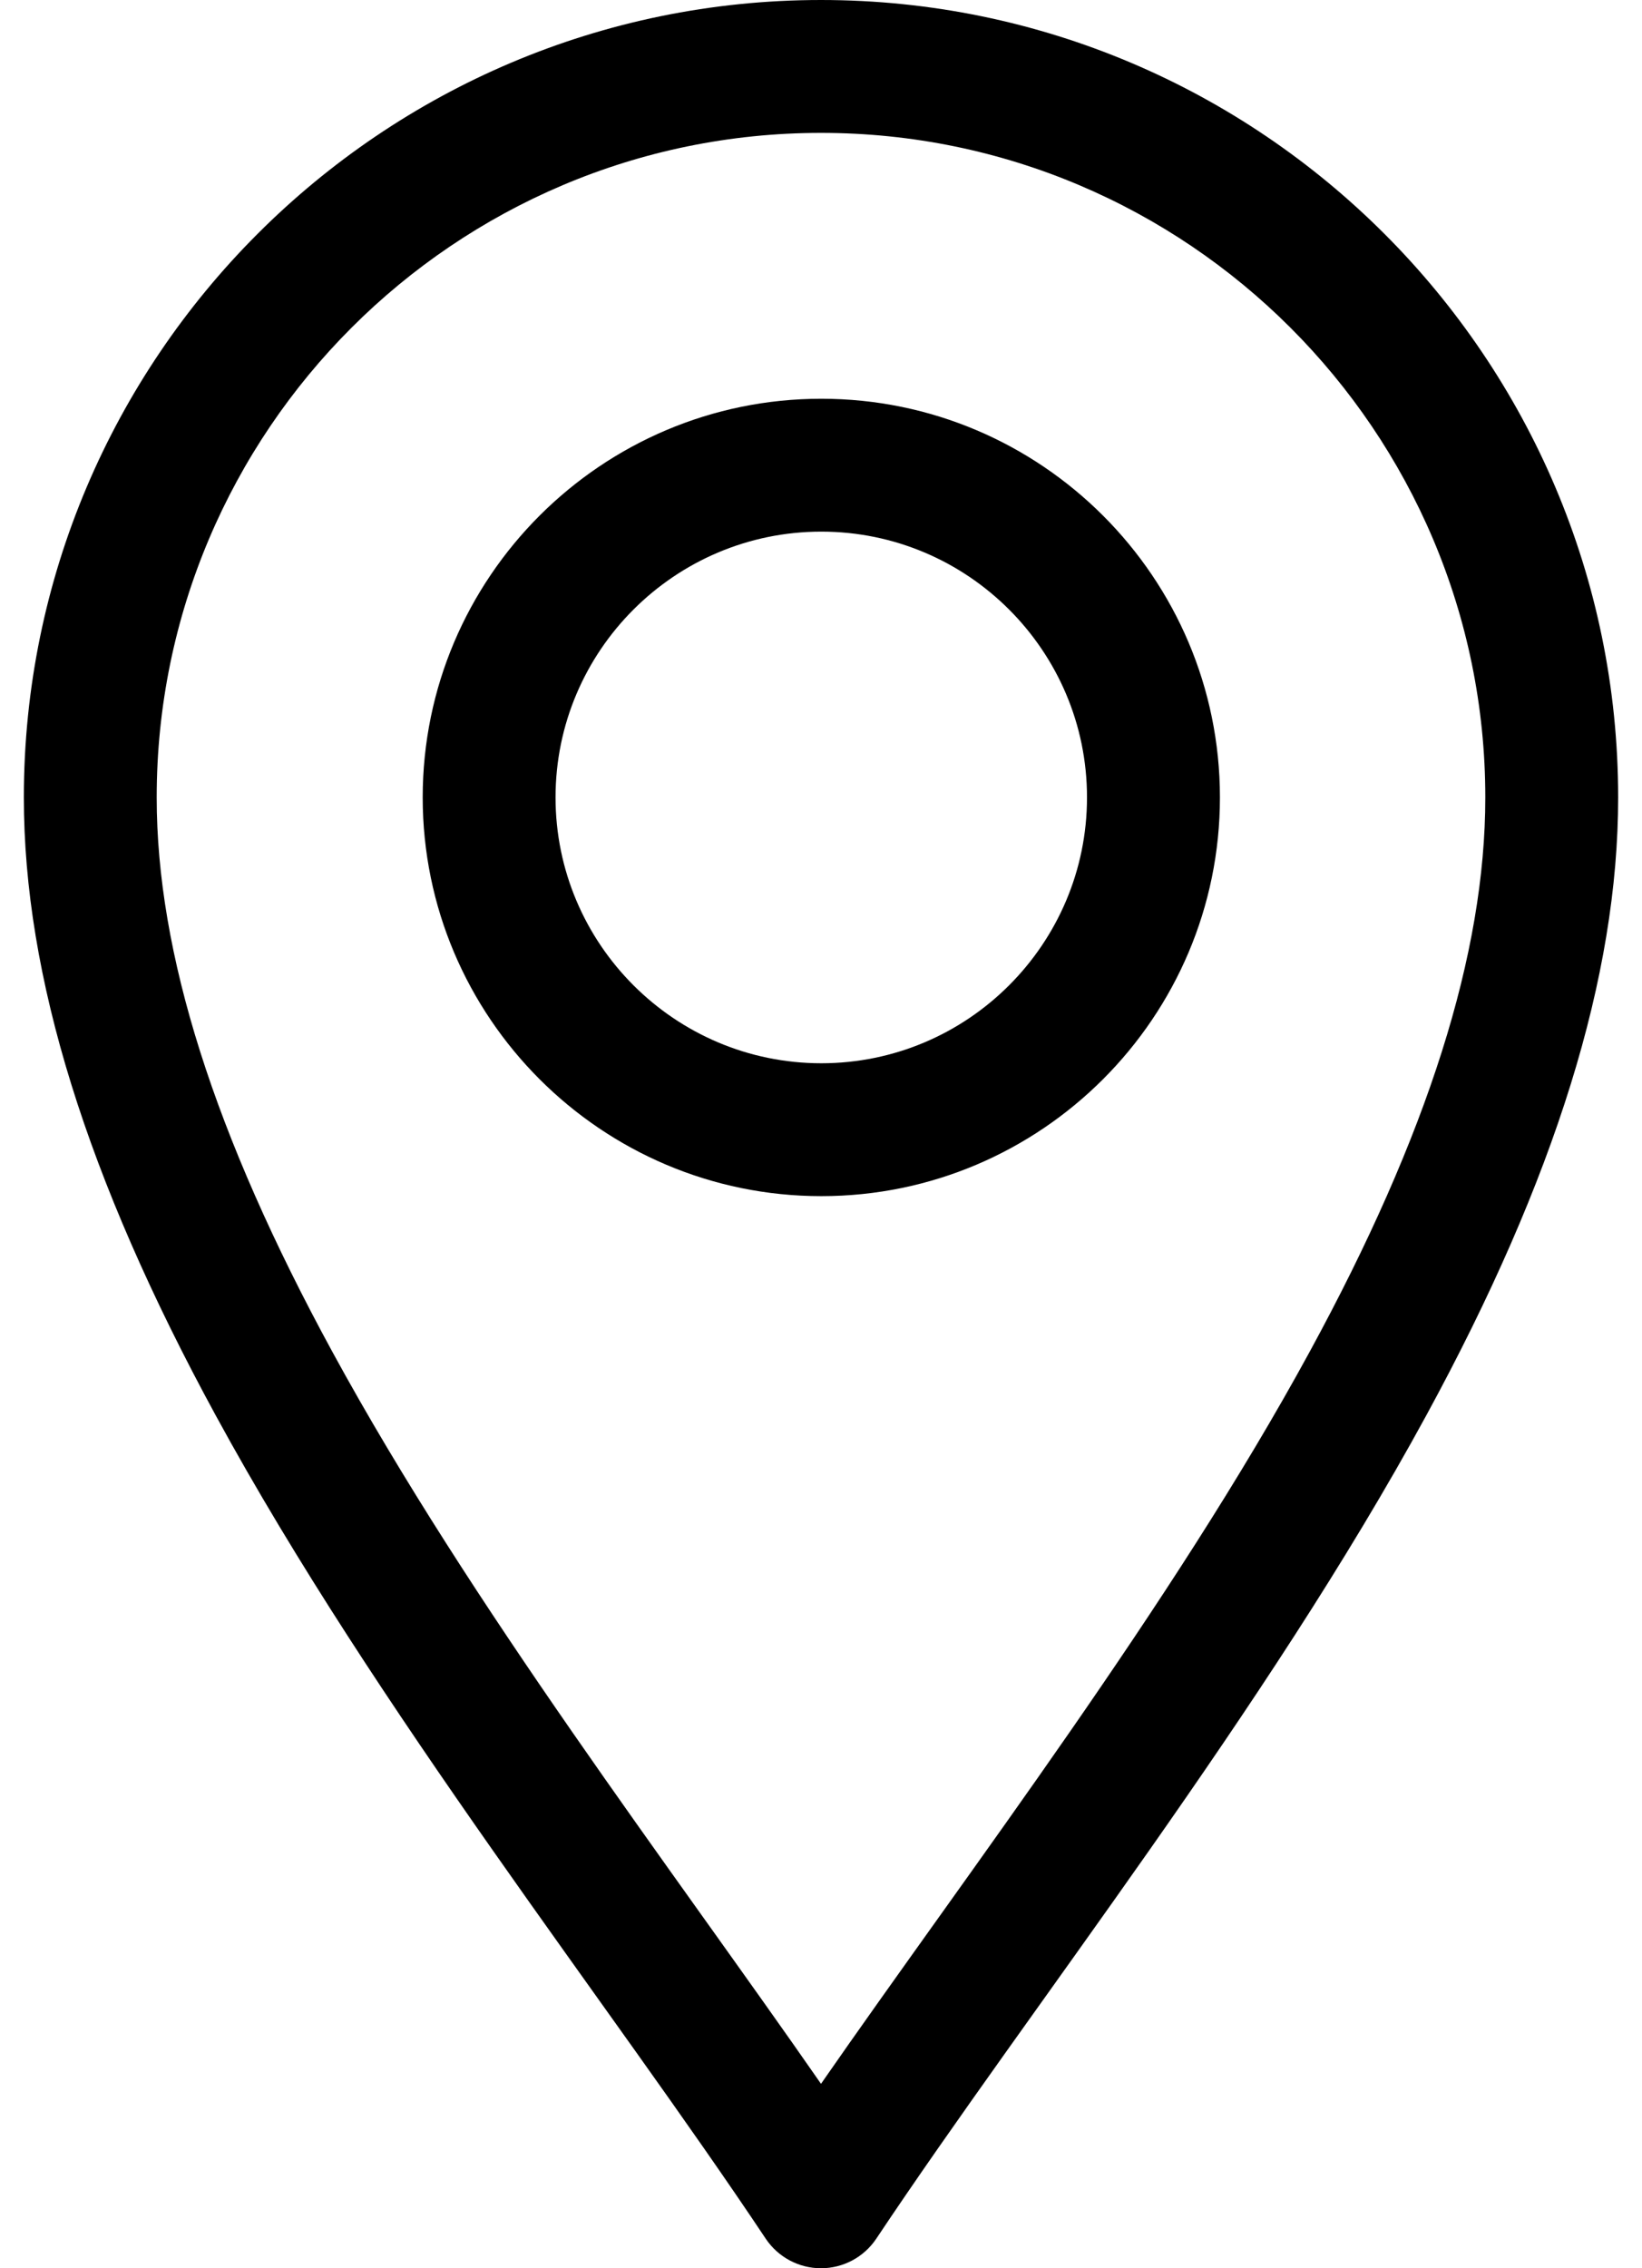
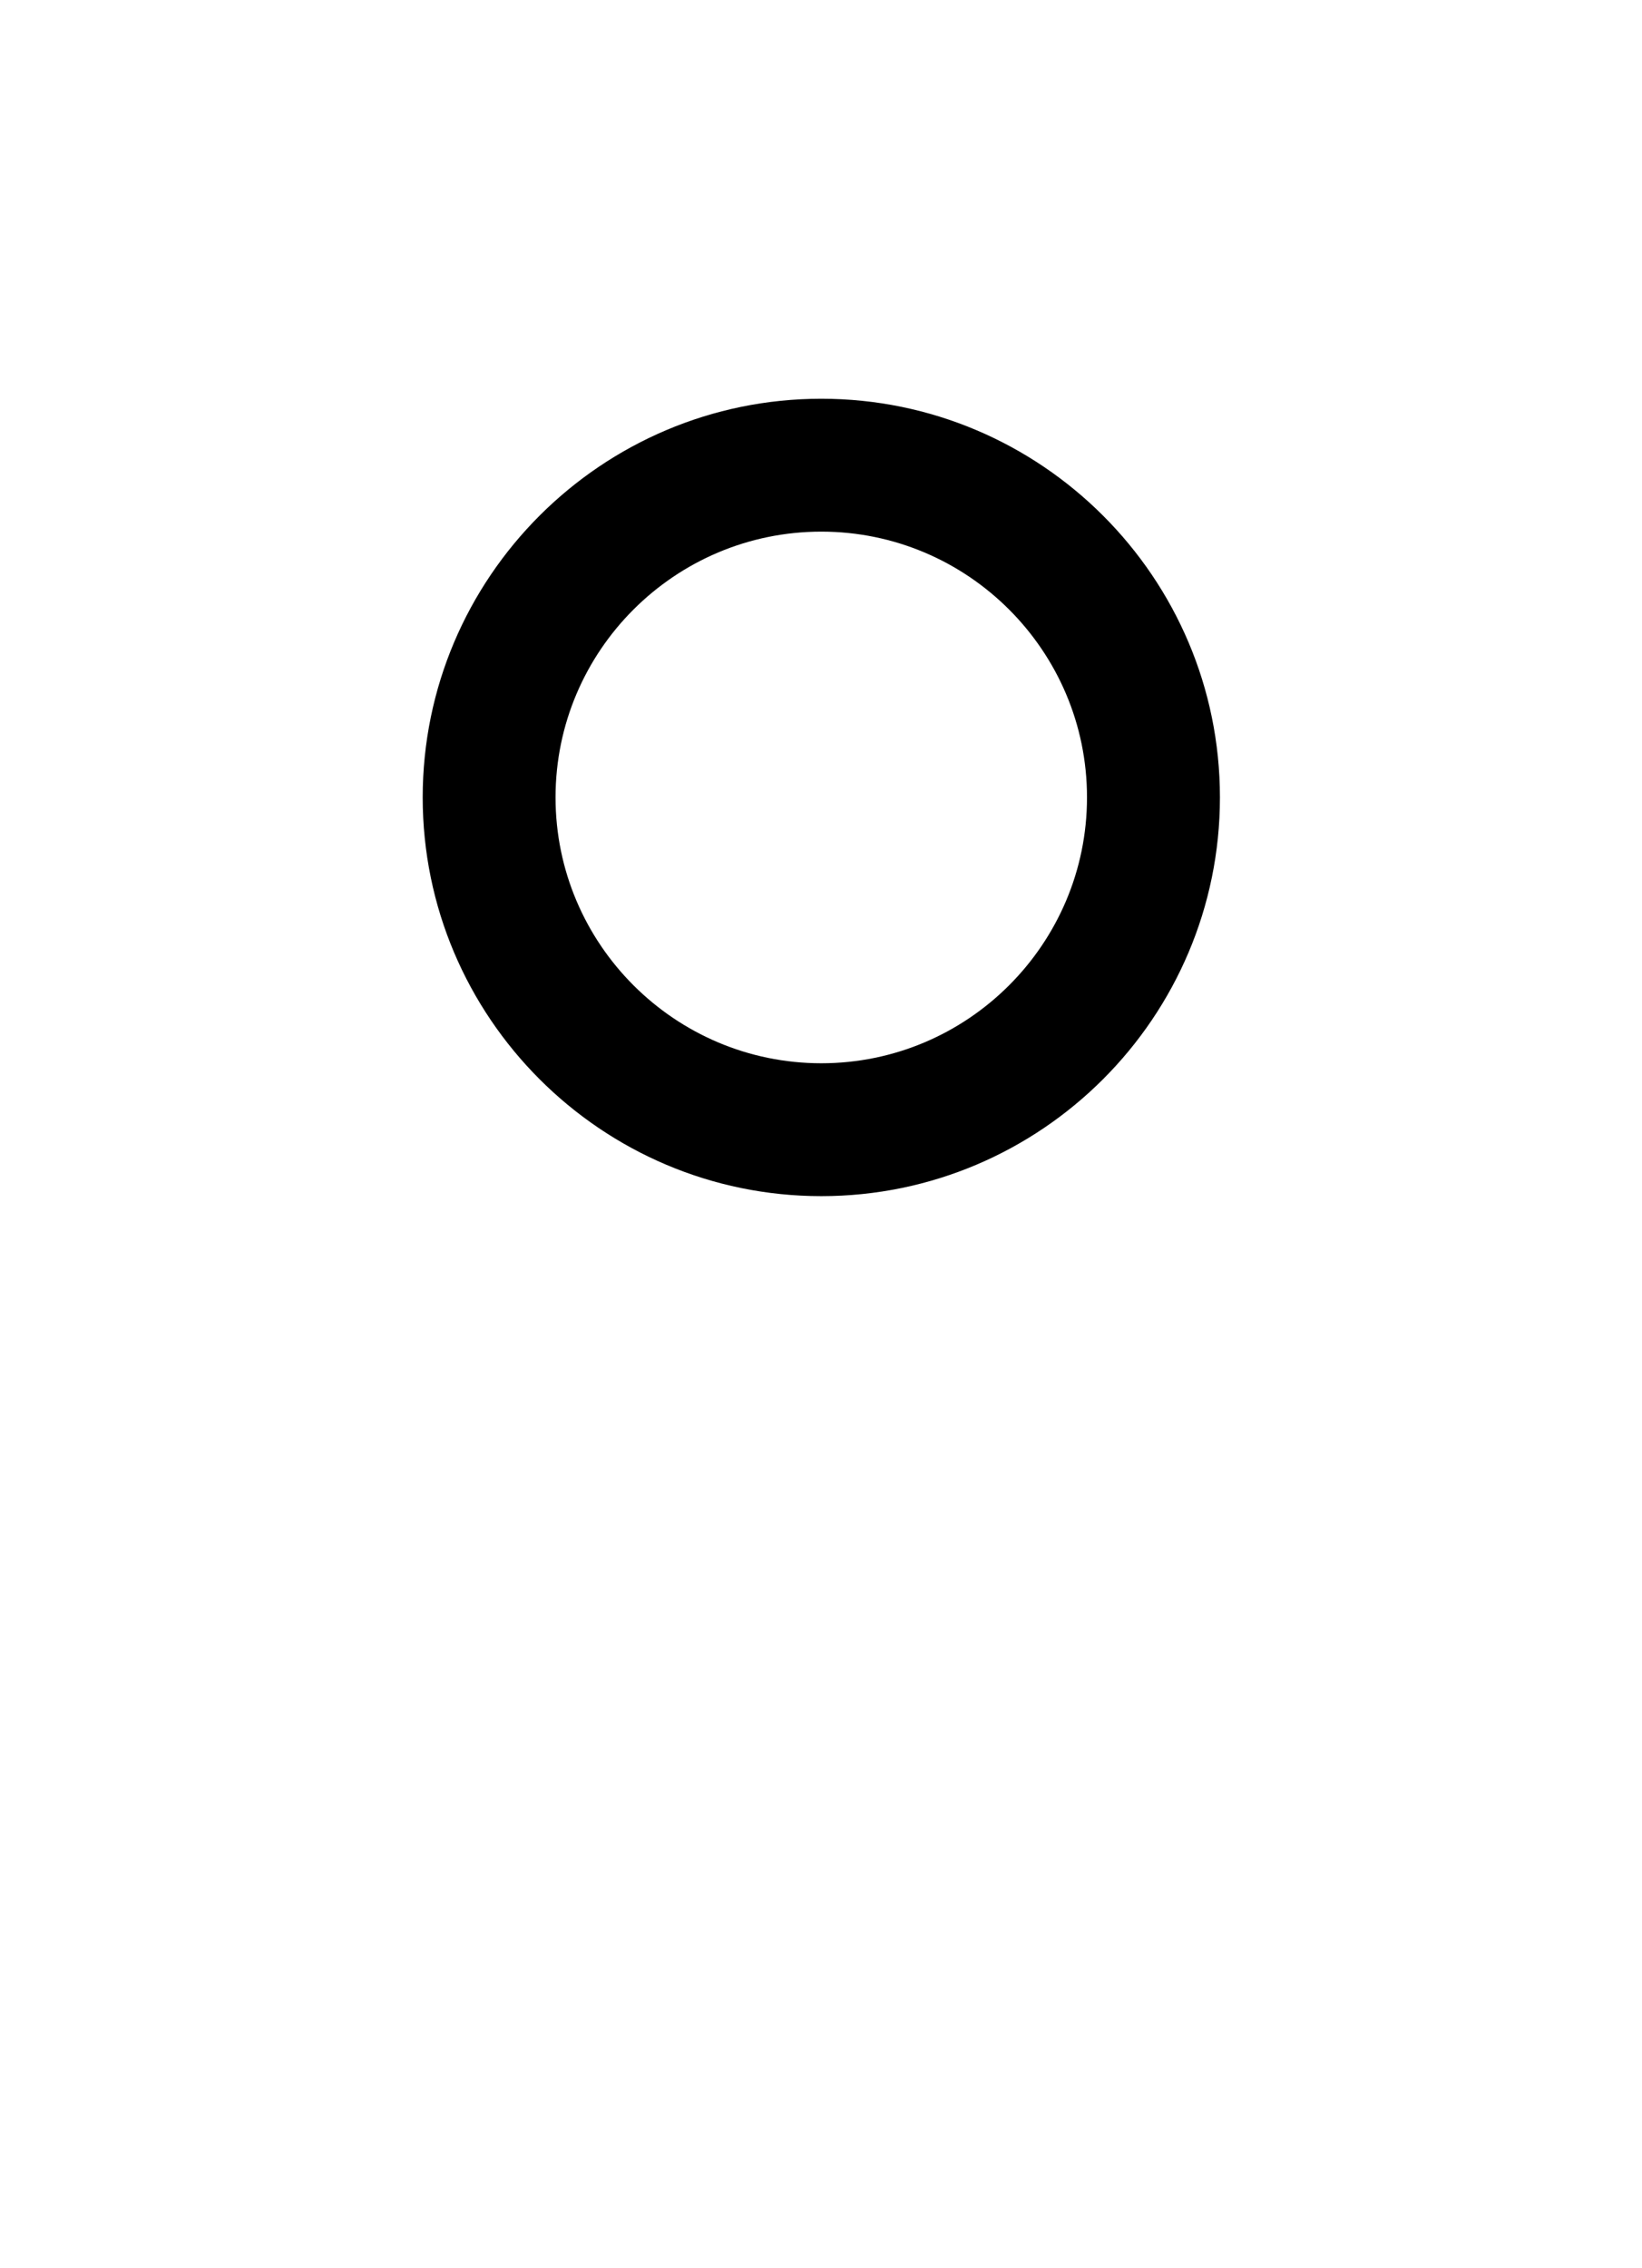
<svg xmlns="http://www.w3.org/2000/svg" width="21" height="29" viewBox="0 0 21 29" fill="none">
-   <path d="M9.793 28.622C9.951 28.858 10.216 29 10.5 29C10.784 29 11.049 28.858 11.207 28.622C13.218 25.606 16.179 21.881 18.243 18.093C19.893 15.064 20.695 12.48 20.695 10.195C20.695 4.574 16.122 0 10.5 0C4.878 0 0.305 4.574 0.305 10.195C0.305 12.48 1.107 15.064 2.757 18.093C4.819 21.878 7.787 25.612 9.793 28.622ZM10.5 1.699C15.185 1.699 18.996 5.511 18.996 10.195C18.996 12.189 18.262 14.507 16.751 17.28C14.972 20.545 12.433 23.857 10.5 26.642C8.567 23.858 6.028 20.545 4.249 17.28C2.738 14.507 2.004 12.189 2.004 10.195C2.004 5.511 5.815 1.699 10.5 1.699Z" fill="black" />
  <path d="M10.504 15.293C13.315 15.293 15.602 13.006 15.602 10.195C15.602 7.384 13.315 5.098 10.504 5.098C7.693 5.098 5.406 7.384 5.406 10.195C5.406 13.006 7.693 15.293 10.504 15.293ZM10.504 6.797C12.378 6.797 13.902 8.321 13.902 10.195C13.902 12.069 12.378 13.594 10.504 13.594C8.63 13.594 7.105 12.069 7.105 10.195C7.105 8.321 8.63 6.797 10.504 6.797Z" fill="black" />
</svg>